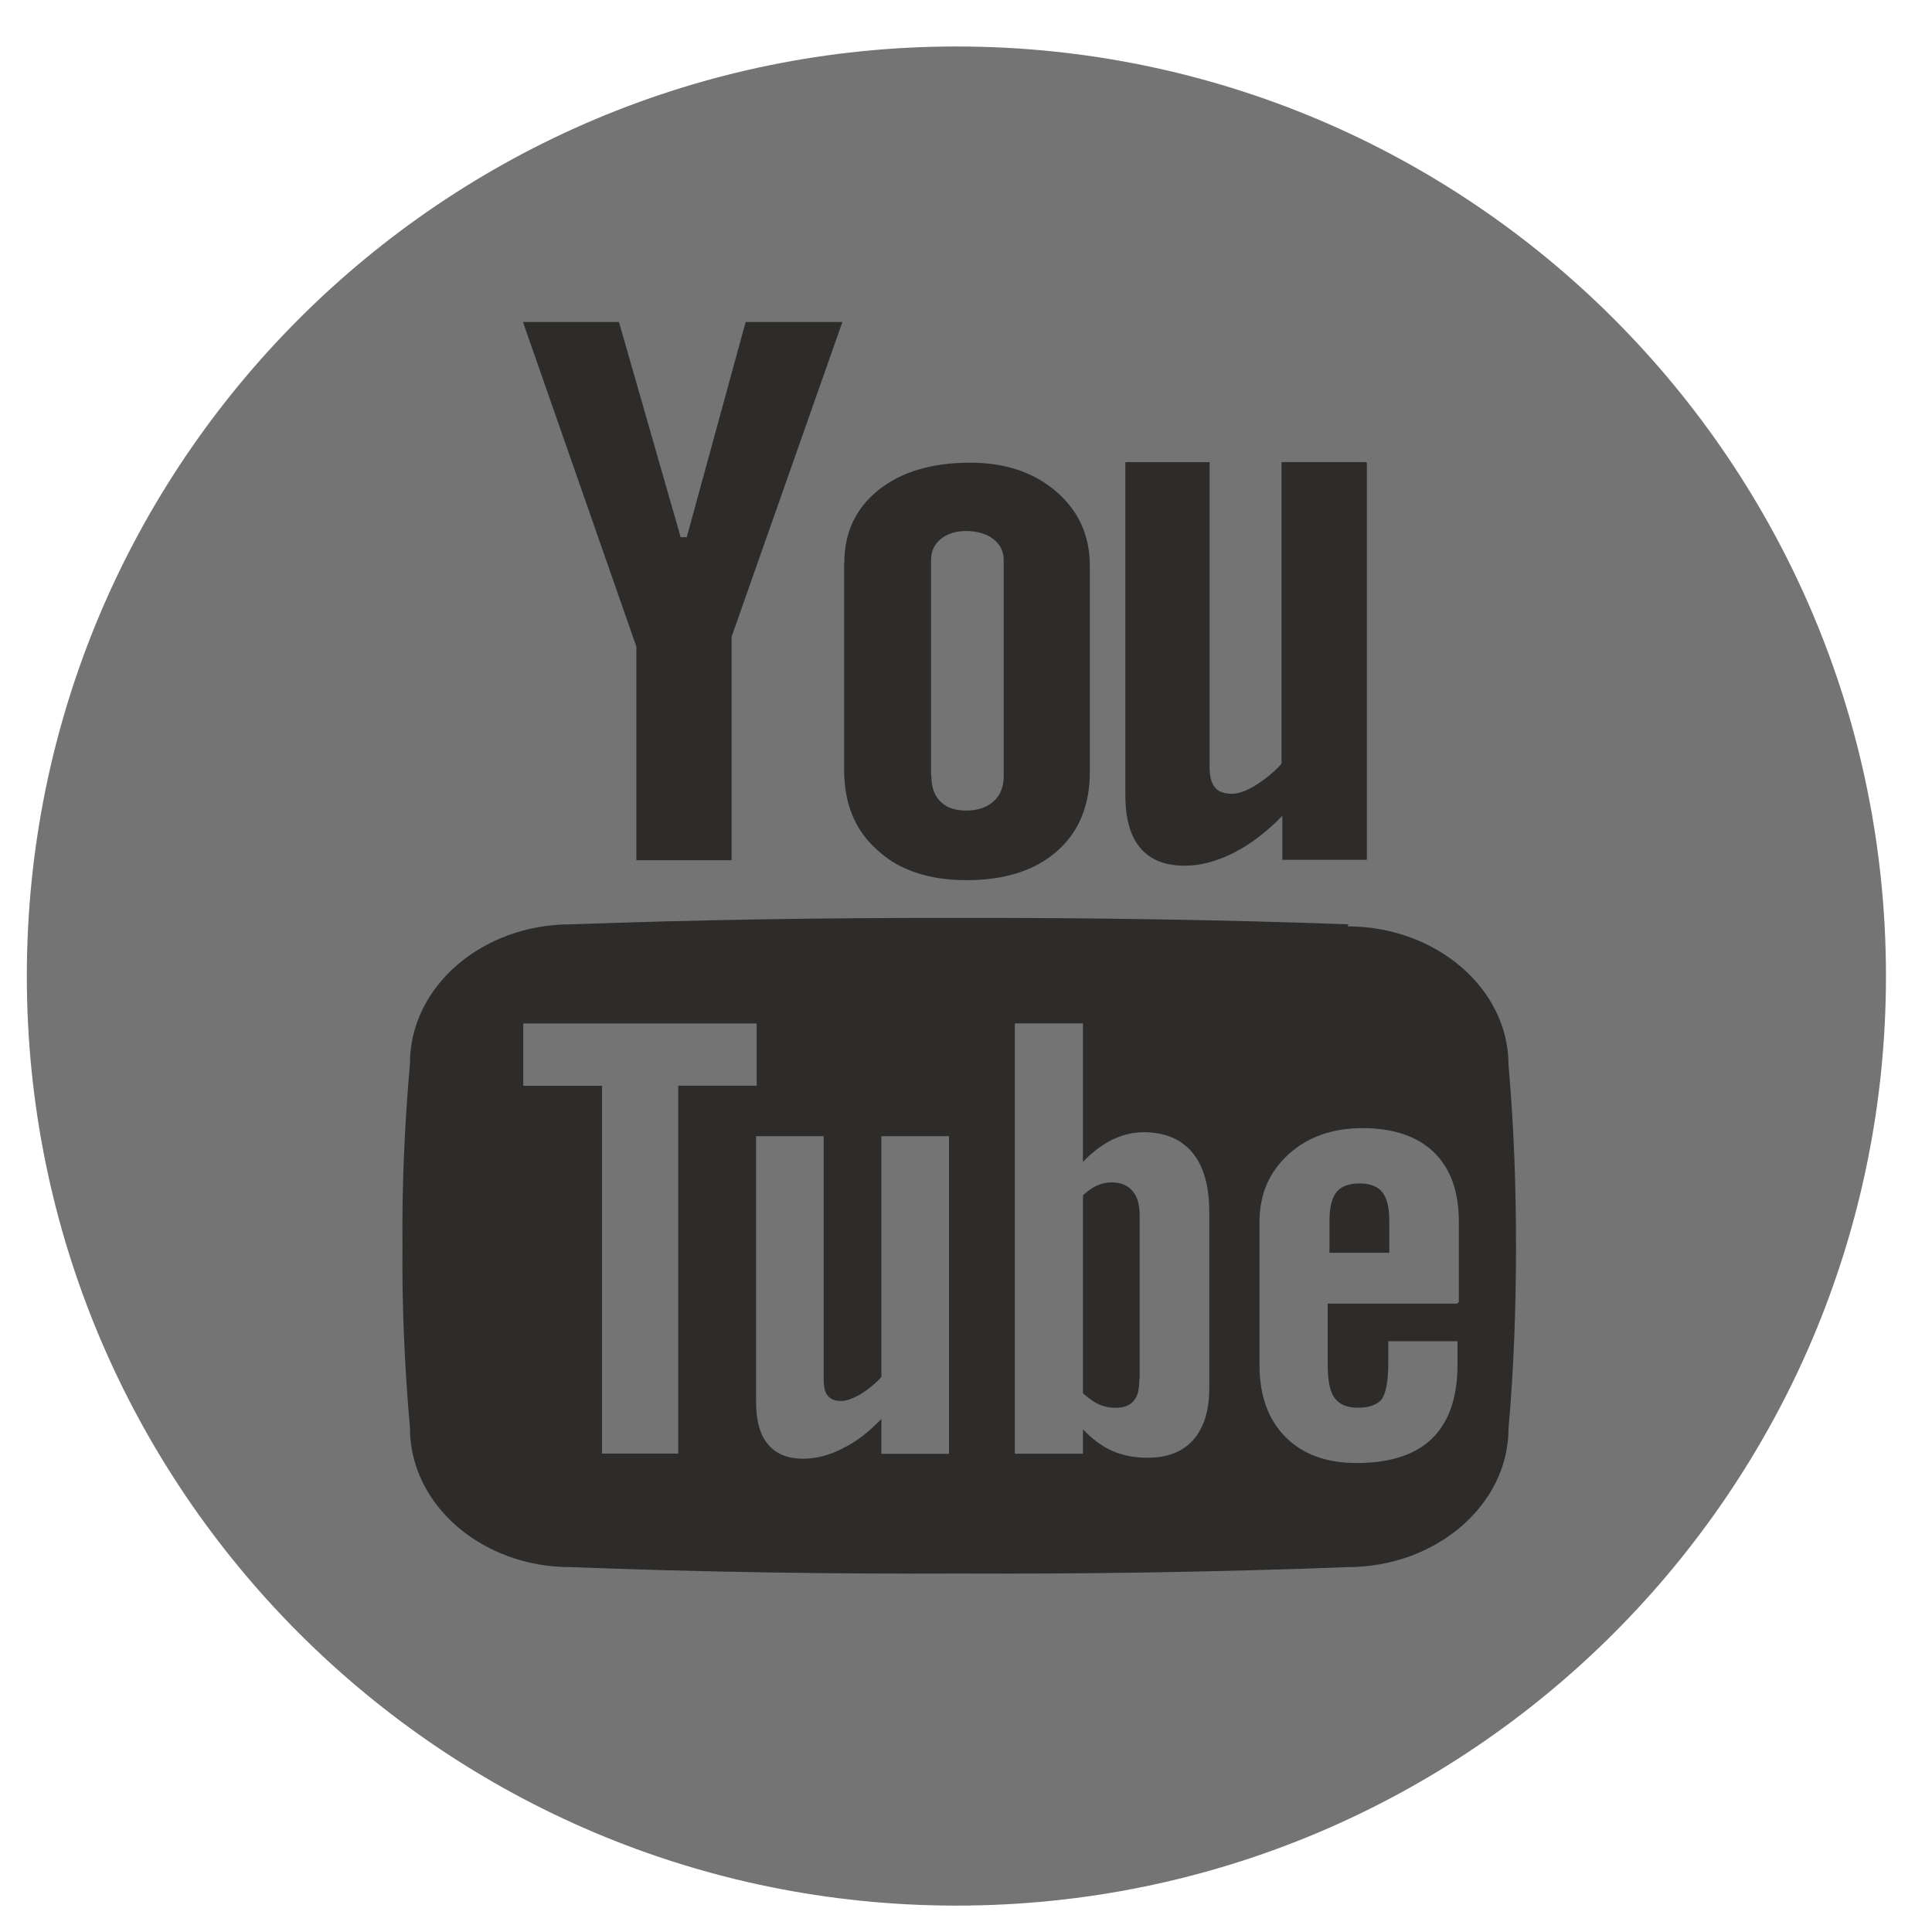
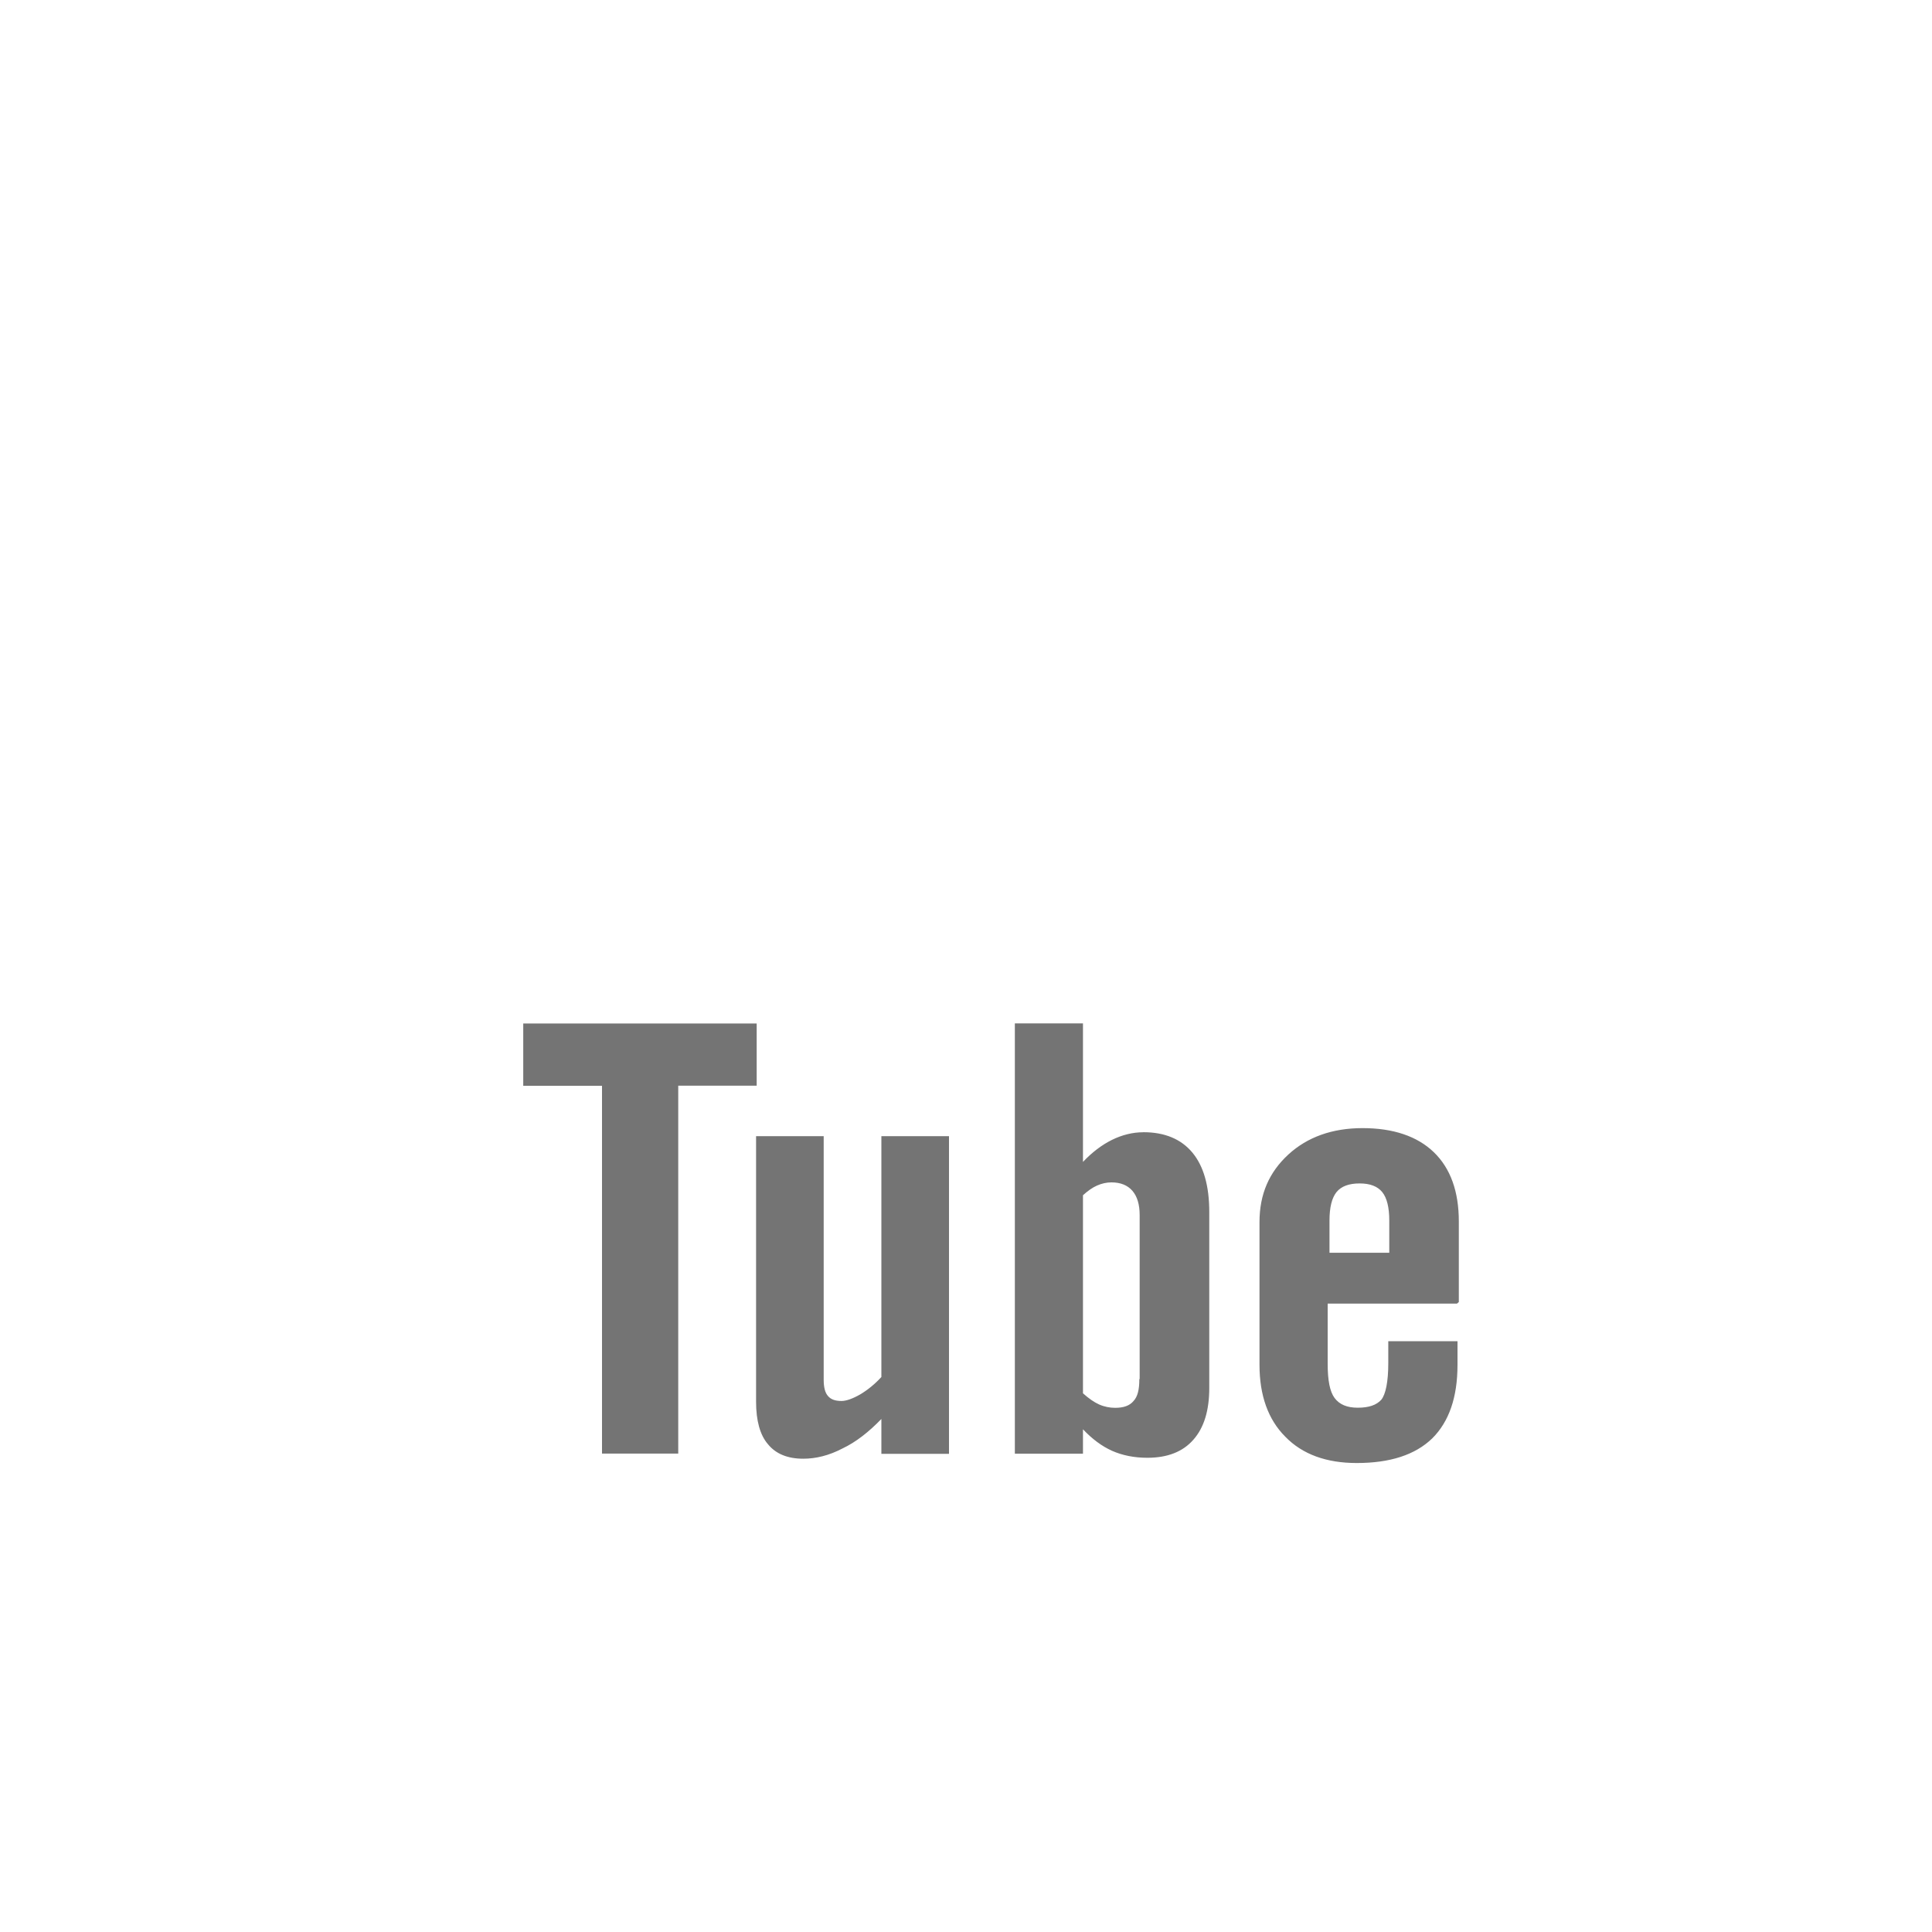
<svg xmlns="http://www.w3.org/2000/svg" width="35" height="35" viewBox="0 0 35 35" fill="none">
-   <path d="M17.326 34.522C26.626 34.522 34.166 26.982 34.166 17.682C34.166 8.381 26.626 0.842 17.326 0.842C8.026 0.842 0.486 8.381 0.486 17.682C0.486 26.982 8.026 34.522 17.326 34.522Z" fill="#747474" />
-   <path fill-rule="evenodd" clip-rule="evenodd" d="M24.428 16.745C22.132 16.662 19.781 16.625 17.385 16.629C14.988 16.625 12.639 16.662 10.341 16.745C8.732 16.745 7.427 17.873 7.427 19.261C7.33 20.369 7.281 21.468 7.291 22.566C7.281 23.665 7.33 24.773 7.427 25.872C7.427 27.262 8.73 28.39 10.334 28.39C12.628 28.477 14.981 28.516 17.373 28.506C19.764 28.516 22.117 28.477 24.412 28.39C26.016 28.39 27.328 27.262 27.328 25.881C27.425 24.783 27.464 23.684 27.464 22.586C27.464 21.487 27.425 20.389 27.328 19.29C27.328 17.909 26.016 16.782 24.412 16.782L24.428 16.745ZM9.475 5.833H11.213L12.331 9.732H12.441L13.508 5.833H15.261L13.253 11.537V15.584H11.528V11.714L9.474 5.833M16.873 14.063C16.873 14.261 16.928 14.413 17.038 14.522C17.145 14.629 17.301 14.684 17.505 14.684C17.712 14.684 17.876 14.628 17.999 14.518C18.121 14.408 18.183 14.256 18.183 14.063V10.145C18.183 9.99 18.119 9.861 17.995 9.766C17.868 9.669 17.703 9.62 17.499 9.62C17.314 9.62 17.159 9.669 17.042 9.766C16.925 9.861 16.867 9.99 16.867 10.145V14.063H16.873ZM15.296 10.2C15.296 9.645 15.502 9.208 15.915 8.877C16.328 8.547 16.882 8.382 17.578 8.382C18.212 8.382 18.732 8.557 19.137 8.907C19.542 9.257 19.744 9.704 19.744 10.258V13.972C19.744 14.594 19.546 15.07 19.149 15.42C18.75 15.77 18.206 15.945 17.509 15.945C16.838 15.945 16.293 15.77 15.895 15.401C15.486 15.041 15.292 14.555 15.292 13.943V10.208L15.296 10.2ZM24.762 8.382V15.576H23.231V14.779C22.949 15.07 22.655 15.294 22.349 15.45C22.044 15.605 21.747 15.683 21.46 15.683C21.105 15.683 20.838 15.576 20.659 15.362C20.474 15.148 20.387 14.827 20.387 14.4V8.372H21.913V13.884C21.913 14.059 21.942 14.186 22.01 14.264C22.068 14.341 22.175 14.38 22.321 14.38C22.428 14.38 22.574 14.332 22.749 14.225C22.914 14.118 23.079 13.991 23.216 13.836V8.371H24.742" fill="#2E2C2A" />
  <path fill-rule="evenodd" clip-rule="evenodd" d="M24.085 22.113C24.085 21.872 24.128 21.7 24.213 21.595C24.298 21.491 24.437 21.439 24.631 21.439C24.819 21.439 24.955 21.491 25.04 21.595C25.125 21.7 25.168 21.872 25.168 22.113V22.695H24.085V22.113ZM26.428 23.587V22.129C26.428 21.584 26.277 21.166 25.977 20.875C25.675 20.583 25.238 20.437 24.684 20.437C24.13 20.437 23.682 20.602 23.342 20.913C22.992 21.234 22.817 21.633 22.817 22.139V24.725C22.817 25.279 22.973 25.716 23.284 26.027C23.595 26.348 24.032 26.504 24.577 26.504C25.18 26.504 25.637 26.358 25.948 26.056C26.249 25.755 26.404 25.318 26.404 24.725V24.297H25.15V24.695C25.15 25.036 25.102 25.259 25.024 25.357C24.936 25.454 24.8 25.502 24.596 25.502C24.402 25.502 24.266 25.444 24.178 25.327C24.091 25.211 24.052 25.006 24.052 24.705V23.616H26.395L26.428 23.587ZM20.64 24.986C20.64 25.171 20.611 25.301 20.533 25.383C20.465 25.464 20.358 25.504 20.203 25.504C20.105 25.504 20.006 25.485 19.911 25.443C19.82 25.402 19.723 25.334 19.619 25.241V21.653C19.707 21.573 19.791 21.514 19.872 21.478C19.96 21.439 20.047 21.42 20.135 21.42C20.3 21.42 20.426 21.471 20.514 21.572C20.601 21.672 20.646 21.819 20.646 22.013V24.981L20.64 24.986ZM20.708 20.512C20.522 20.512 20.329 20.559 20.144 20.65C19.96 20.741 19.785 20.874 19.619 21.049V18.54H18.385V26.335H19.619V25.893C19.785 26.068 19.958 26.198 20.144 26.282C20.334 26.366 20.547 26.409 20.786 26.409C21.15 26.409 21.428 26.3 21.618 26.083C21.811 25.866 21.907 25.554 21.907 25.145V21.956C21.907 21.484 21.805 21.125 21.601 20.88C21.397 20.635 21.1 20.511 20.713 20.511L20.708 20.512ZM15.964 24.949C15.847 25.076 15.721 25.178 15.585 25.26C15.449 25.338 15.332 25.38 15.244 25.38C15.128 25.38 15.05 25.351 14.998 25.288C14.947 25.23 14.922 25.133 14.922 24.997V20.583H13.697V25.395C13.697 25.736 13.769 25.998 13.912 26.163C14.054 26.338 14.268 26.426 14.551 26.426C14.781 26.426 15.018 26.368 15.261 26.241C15.507 26.125 15.741 25.94 15.967 25.706V26.338H17.192V20.583H15.967V24.948L15.964 24.949ZM13.708 18.542H9.479V19.67H10.906V26.333H12.287V19.668H13.708V18.536V18.542Z" fill="#747474" />
</svg>